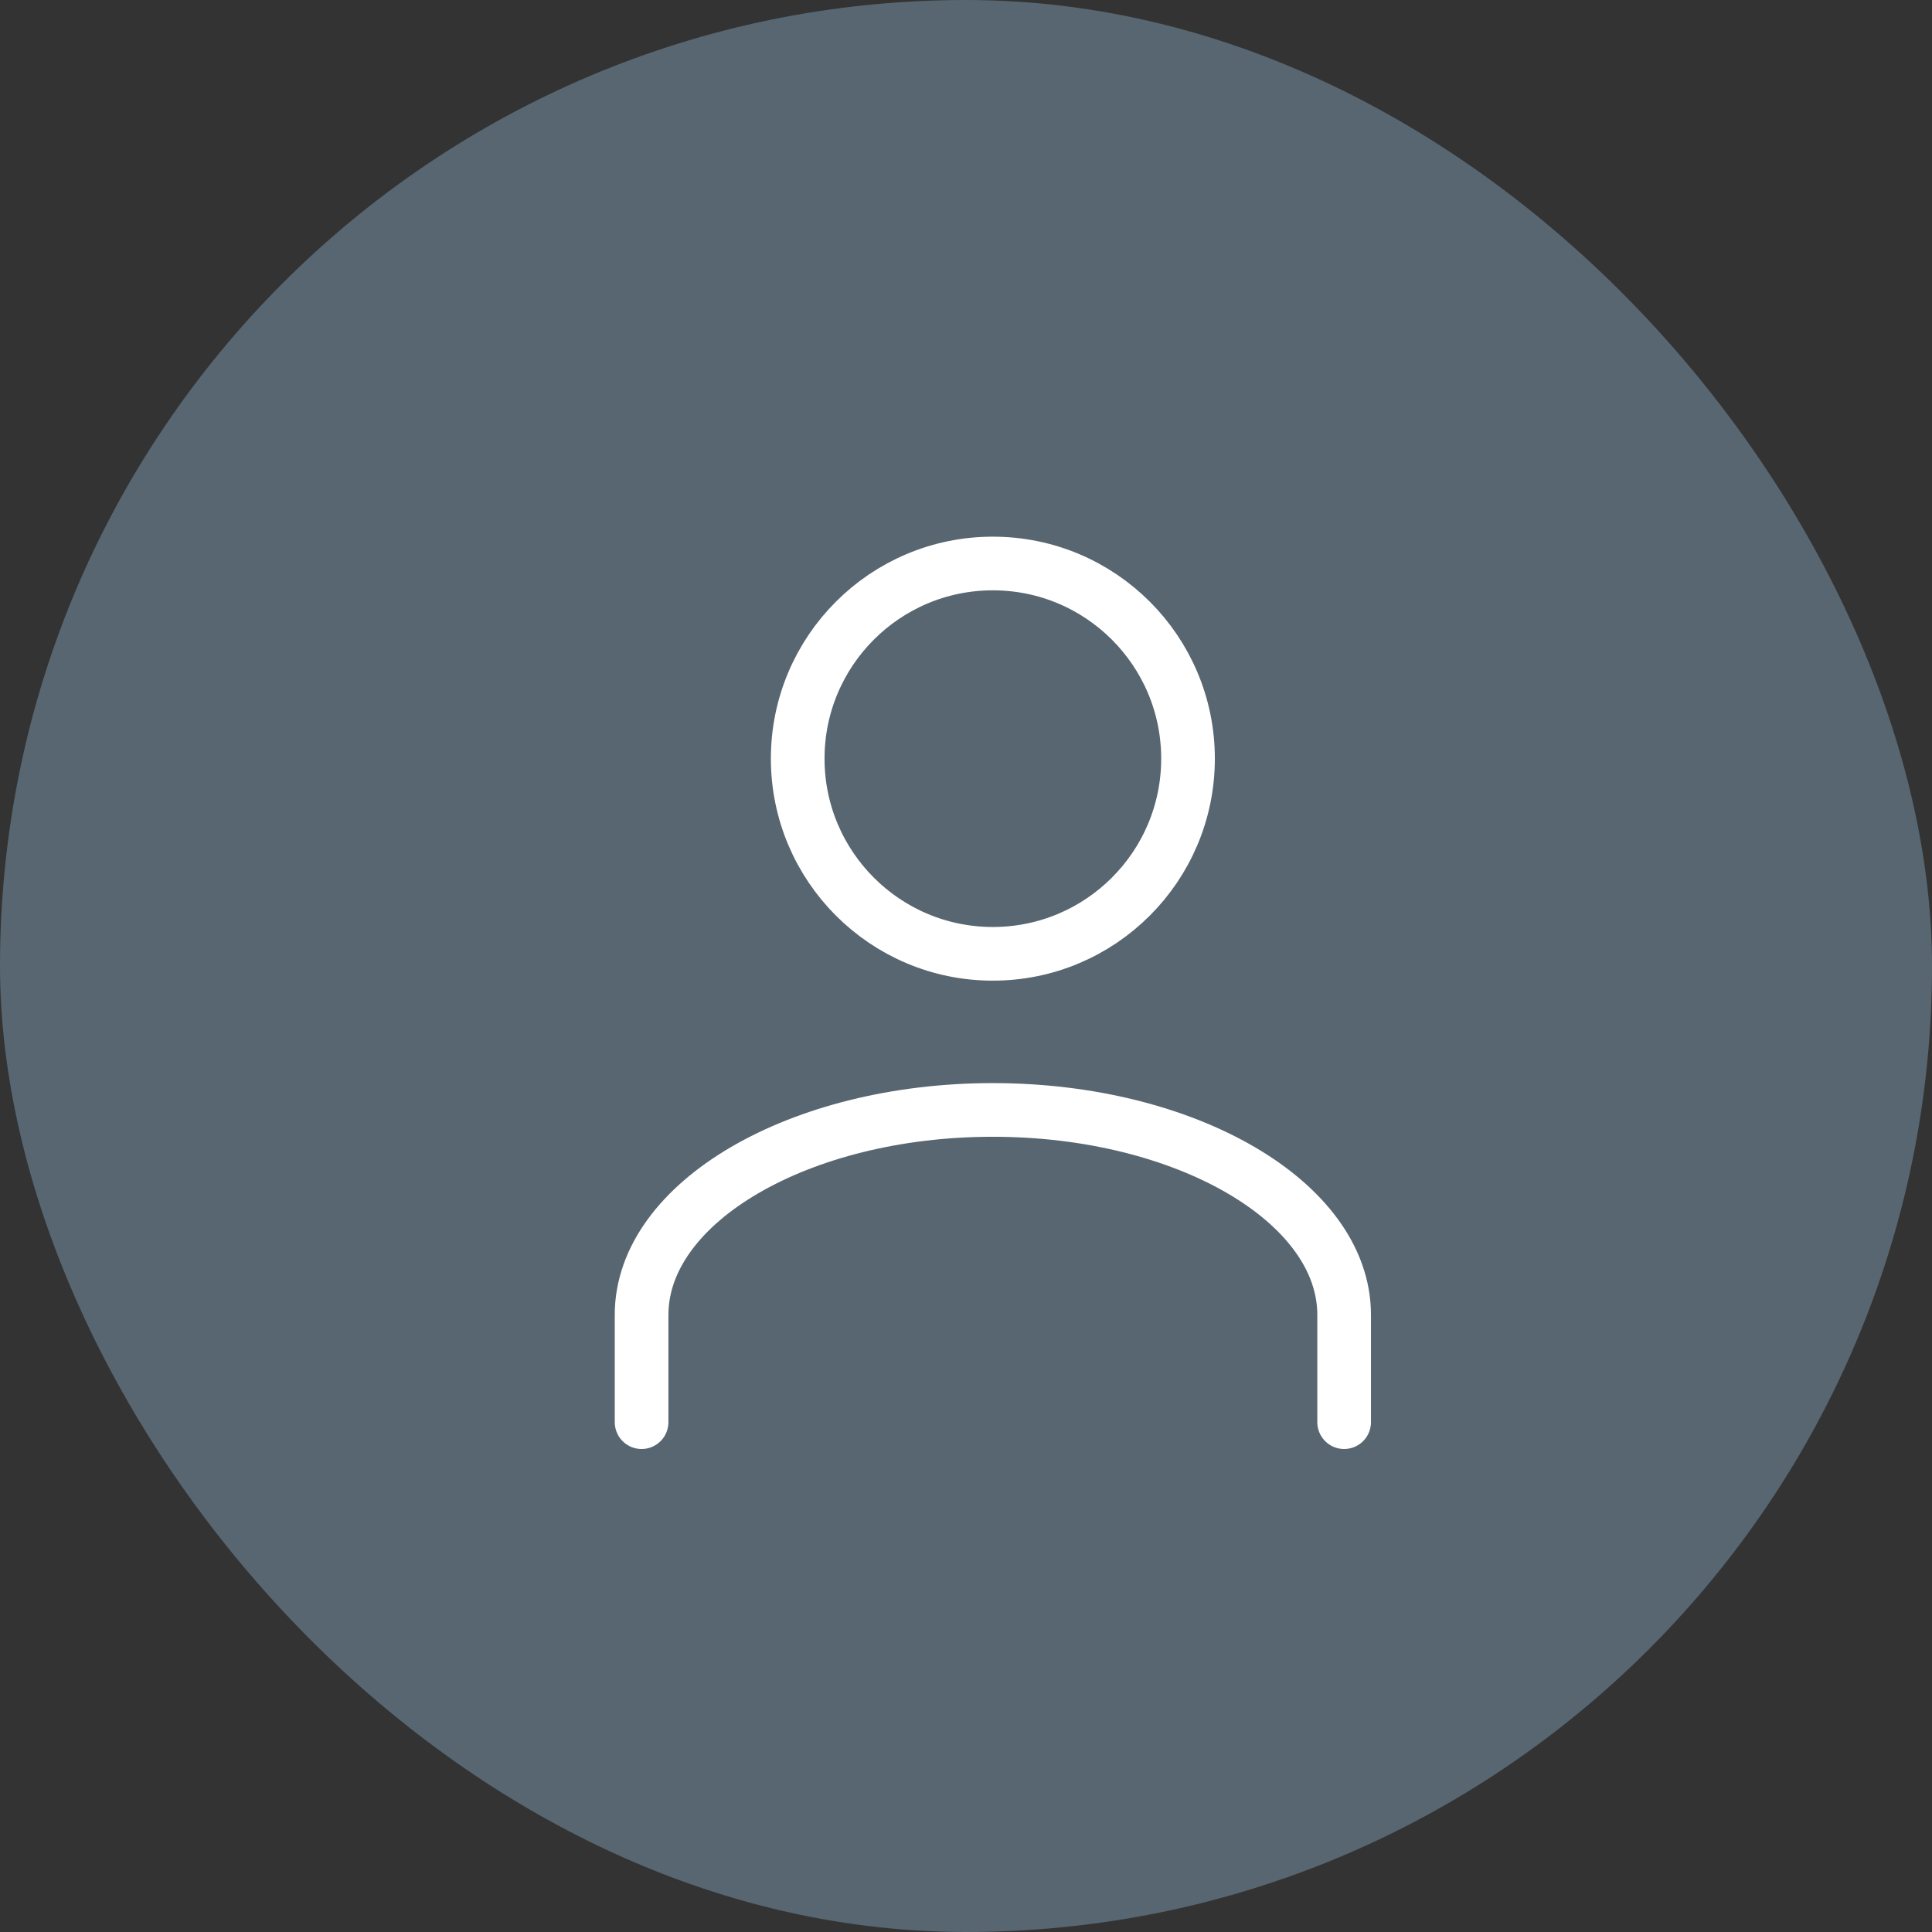
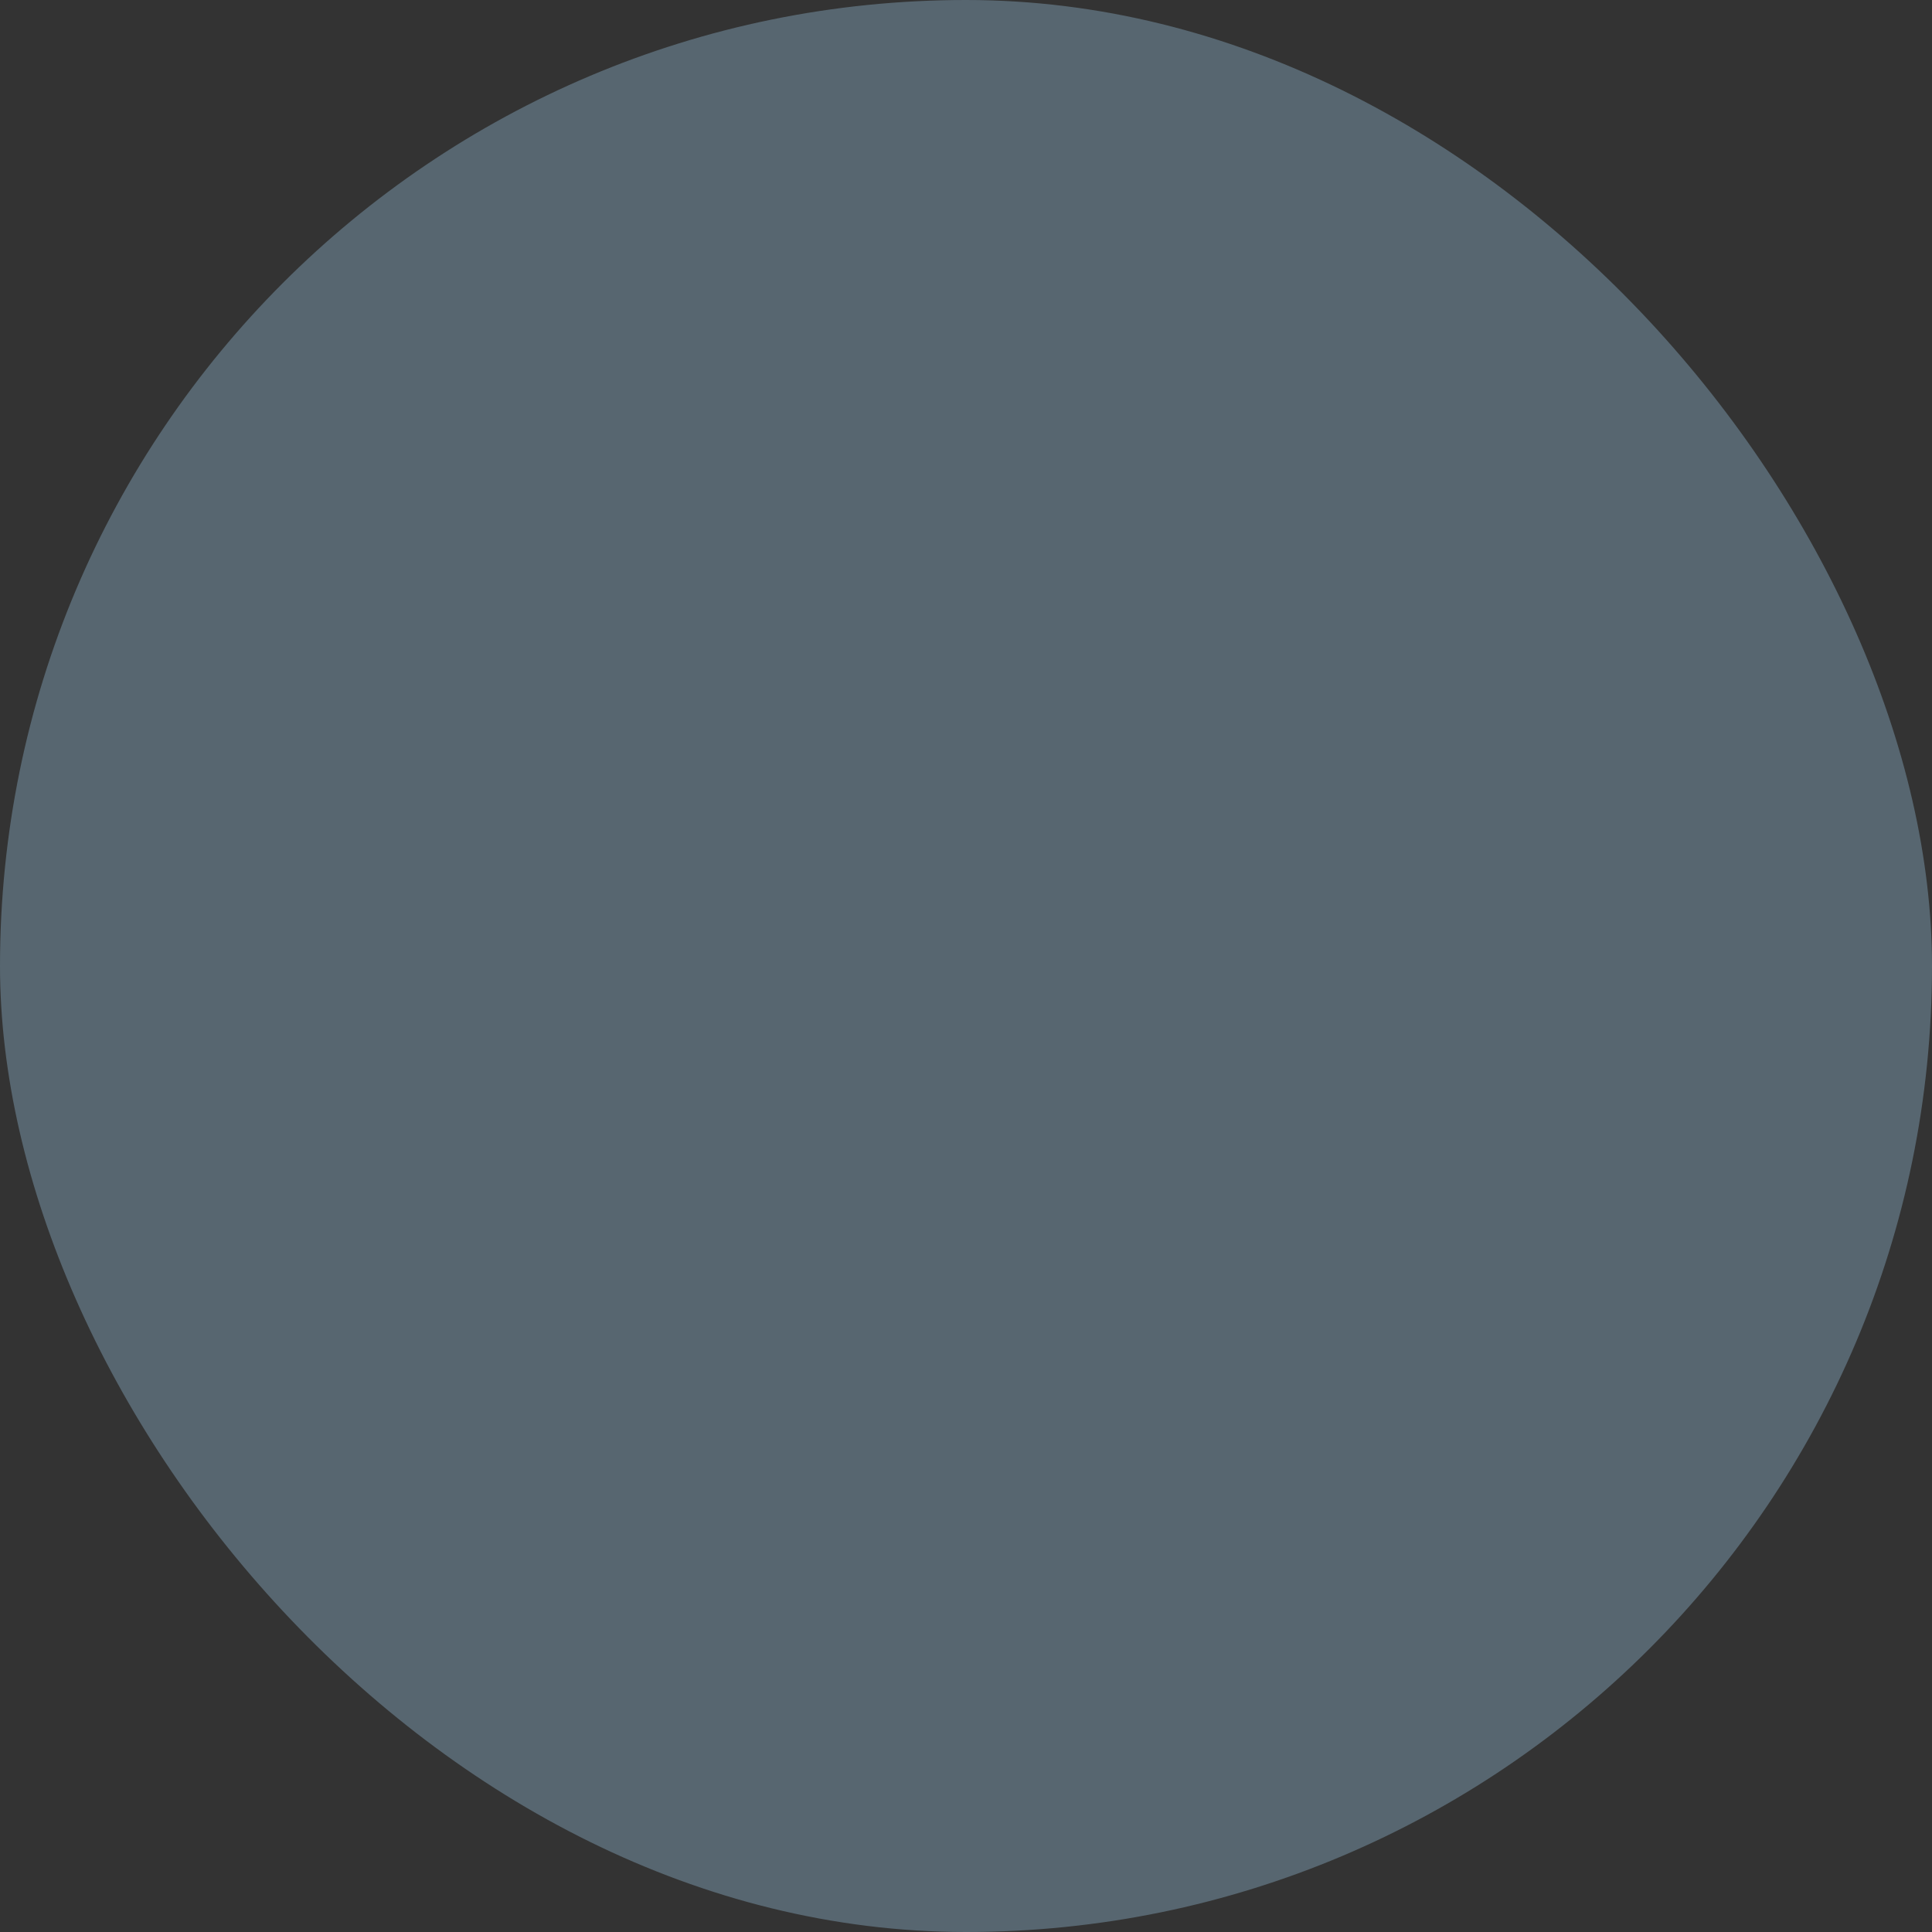
<svg xmlns="http://www.w3.org/2000/svg" width="36" height="36" viewBox="0 0 36 36" fill="none">
  <rect x="0" y="0" width="36" height="36" fill="#333333" stroke="none" />
  <rect width="36" height="36" rx="18" fill="#576670" />
-   <path fill-rule="evenodd" clip-rule="evenodd" d="M18.5 17.773C20.508 17.773 22.137 16.144 22.137 14.136C22.137 12.128 20.508 10.5 18.5 10.5C16.493 10.5 14.864 12.128 14.864 14.136C14.864 16.144 16.493 17.773 18.5 17.773Z" stroke="white" stroke-linecap="round" stroke-linejoin="round" />
-   <path d="M25.046 26.5V24.5C25.046 22.399 22.1 20.682 18.5 20.682C14.9 20.682 11.955 22.399 11.955 24.5V26.5" stroke="white" stroke-linecap="round" stroke-linejoin="round" />
</svg>